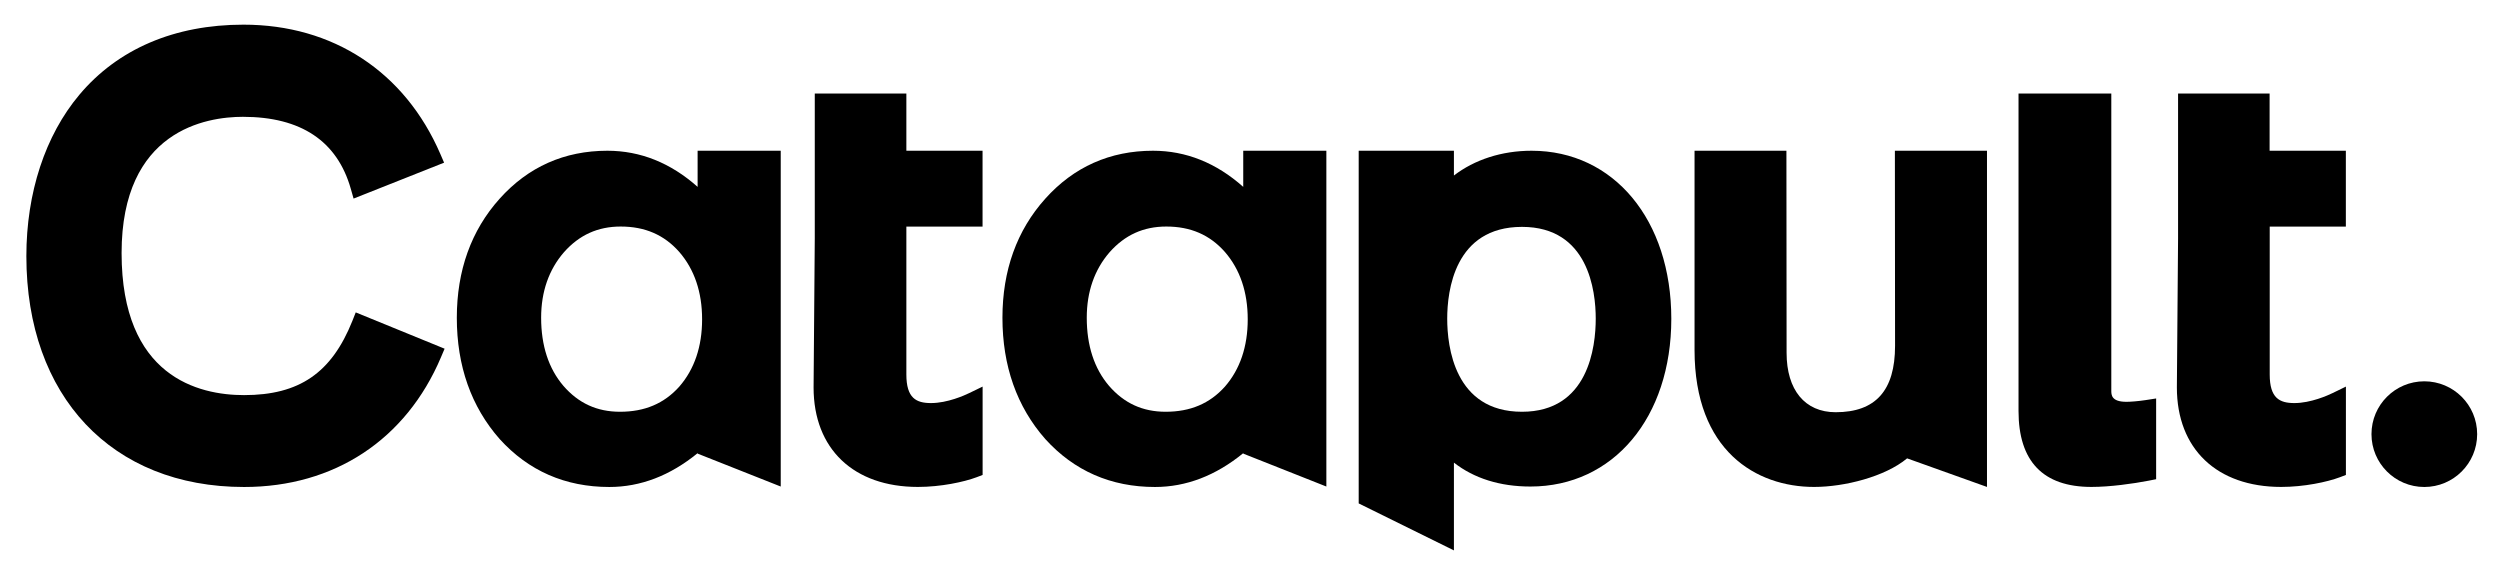
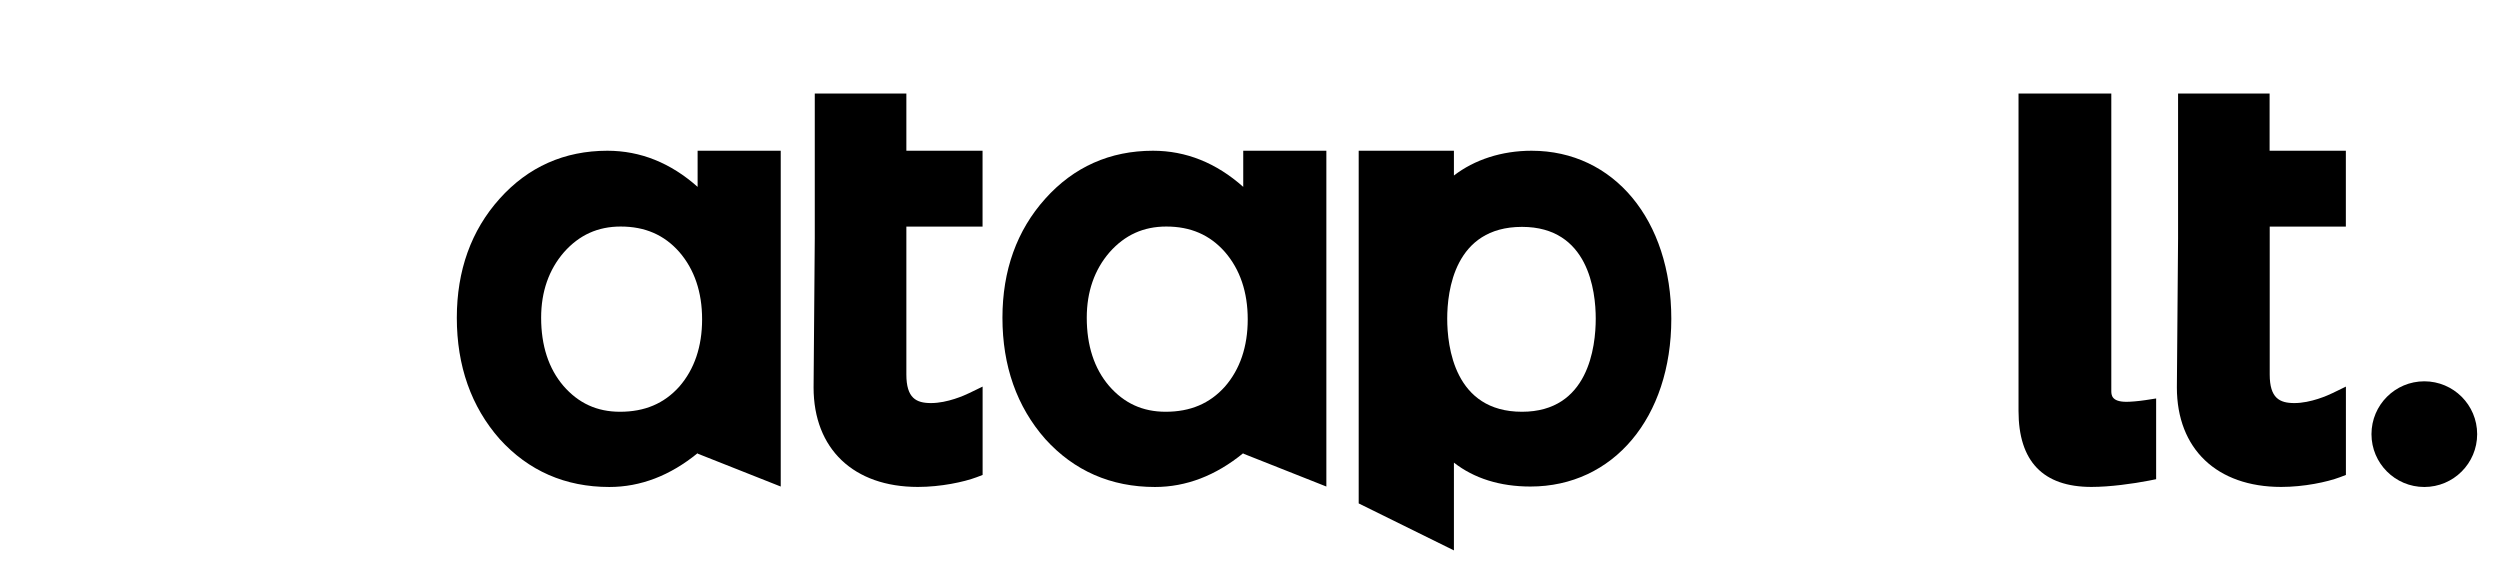
<svg xmlns="http://www.w3.org/2000/svg" version="1.1" id="Layer_1" x="0px" y="0px" viewBox="0 0 440 101.33" style="enable-background:new 0 0 440 101.33;" xml:space="preserve">
  <g>
-     <path d="M62.01,56.5c-3.66,9.14-9.35,13.04-19.05,13.04c-8.05,0-21.56-3.25-21.56-25c0-21.64,14.93-23.98,21.35-23.98   c10.21,0,16.6,4.26,18.99,12.67l0.49,1.72l15.93-6.32l-0.66-1.53C71.25,12.64,58.62,4.34,42.85,4.34   c-12.12,0-22.11,4.27-28.89,12.35c-6.01,7.16-9.32,17.24-9.32,28.39c0,24.68,15.04,40.63,38.32,40.63   c15.87,0,28.5-8.32,34.65-22.83l0.64-1.51l-15.64-6.39L62.01,56.5z" />
    <path d="M159.52,16.46H143.4v11.33l0,0v14.18l0,0l-0.21,26.23c0,10.8,7.04,17.5,18.36,17.5c4.01,0,8.08-0.86,10.34-1.71l1.05-0.4   V68.04l-2.33,1.13c-0.86,0.42-3.87,1.77-6.75,1.77c-2.6,0-4.34-0.86-4.34-5.03V39.88h13.41V26.53h-13.41V16.46z" />
    <path d="M269.56,26.53c-5.28,0-10.07,1.59-13.67,4.36v-4.36h-16.76v62.07l16.76,8.27V81.42c3.53,2.77,8.11,4.21,13.46,4.21   c14.6,0,24.8-12.14,24.8-29.52S284.04,26.53,269.56,26.53z M267.87,39.93c11.71,0,12.98,11.29,12.98,16.15   c0,4.93-1.26,16.39-12.98,16.39c-11.88,0-13.16-11.47-13.16-16.39C254.71,51.22,255.99,39.93,267.87,39.93z" />
-     <path d="M333.53,60.86c0,7.87-3.42,11.69-10.46,11.69c-5.4,0-8.63-3.91-8.63-10.45l-0.03-35.57h-16.17v35.07   c0,17.77,10.87,24.1,21.04,24.1c5.34,0,12.49-1.8,16.37-5.03l0,0l14.06,5.03V26.53H333.5L333.53,60.86z" />
    <path d="M374.26,70.72c-2.67,0-2.67-1.24-2.67-1.98V16.46h-16.33v55.87c0,8.87,4.32,13.37,12.83,13.37c3.28,0,7.35-0.57,10.08-1.1   l1.31-0.26V70.13l-1.87,0.29C376.31,70.62,374.94,70.72,374.26,70.72z" />
    <path d="M412.87,39.88V26.53h-13.42V16.46h-16.11v11.33l0,0v14.18l0,0l-0.21,26.23c0,10.8,7.03,17.5,18.36,17.5   c4.01,0,8.08-0.86,10.34-1.71l1.05-0.4V68.04l-2.32,1.13c-0.86,0.42-3.87,1.77-6.75,1.77c-2.6,0-4.34-0.86-4.34-5.03V39.88H412.87z   " />
    <circle cx="426.68" cy="76.41" r="9.3" />
    <path d="M218.81,26.53v6.36c-4.74-4.22-10.07-6.36-15.88-6.36c-7.56,0-13.95,2.84-18.97,8.45c-5,5.57-7.53,12.62-7.53,20.95   c0,8.47,2.53,15.65,7.54,21.34c5.07,5.6,11.56,8.44,19.3,8.44c5.49,0,10.71-2,15.55-5.96v0.09l14.62,5.79v-59.1H218.81z    M205.15,72.47c-4.05,0-7.31-1.5-9.97-4.57c-2.6-3.05-3.91-7.08-3.91-11.98c0-4.57,1.35-8.45,4.01-11.52   c2.7-3.05,5.97-4.53,9.99-4.53c4.28,0,7.65,1.46,10.31,4.47c2.67,3.08,4.02,7.07,4.02,11.86c0,4.79-1.35,8.78-4.01,11.84   C212.91,71.03,209.5,72.47,205.15,72.47z" />
    <path d="M122.78,26.53v6.36c-4.74-4.22-10.07-6.36-15.88-6.36c-7.56,0-13.95,2.84-18.97,8.45c-5,5.57-7.53,12.62-7.53,20.95   c0,8.47,2.53,15.65,7.54,21.34c5.07,5.6,11.56,8.44,19.3,8.44c5.49,0,10.71-2,15.55-5.96v0.09l14.62,5.79v-59.1H122.78z    M109.12,72.47c-4.05,0-7.31-1.5-9.97-4.57c-2.6-3.05-3.91-7.08-3.91-11.98c0-4.57,1.35-8.45,4.01-11.52   c2.7-3.05,5.97-4.53,9.99-4.53c4.28,0,7.65,1.46,10.31,4.47c2.67,3.08,4.02,7.07,4.02,11.86c0,4.79-1.35,8.78-4.01,11.84   C116.88,71.03,113.47,72.47,109.12,72.47z" />
  </g>
</svg>